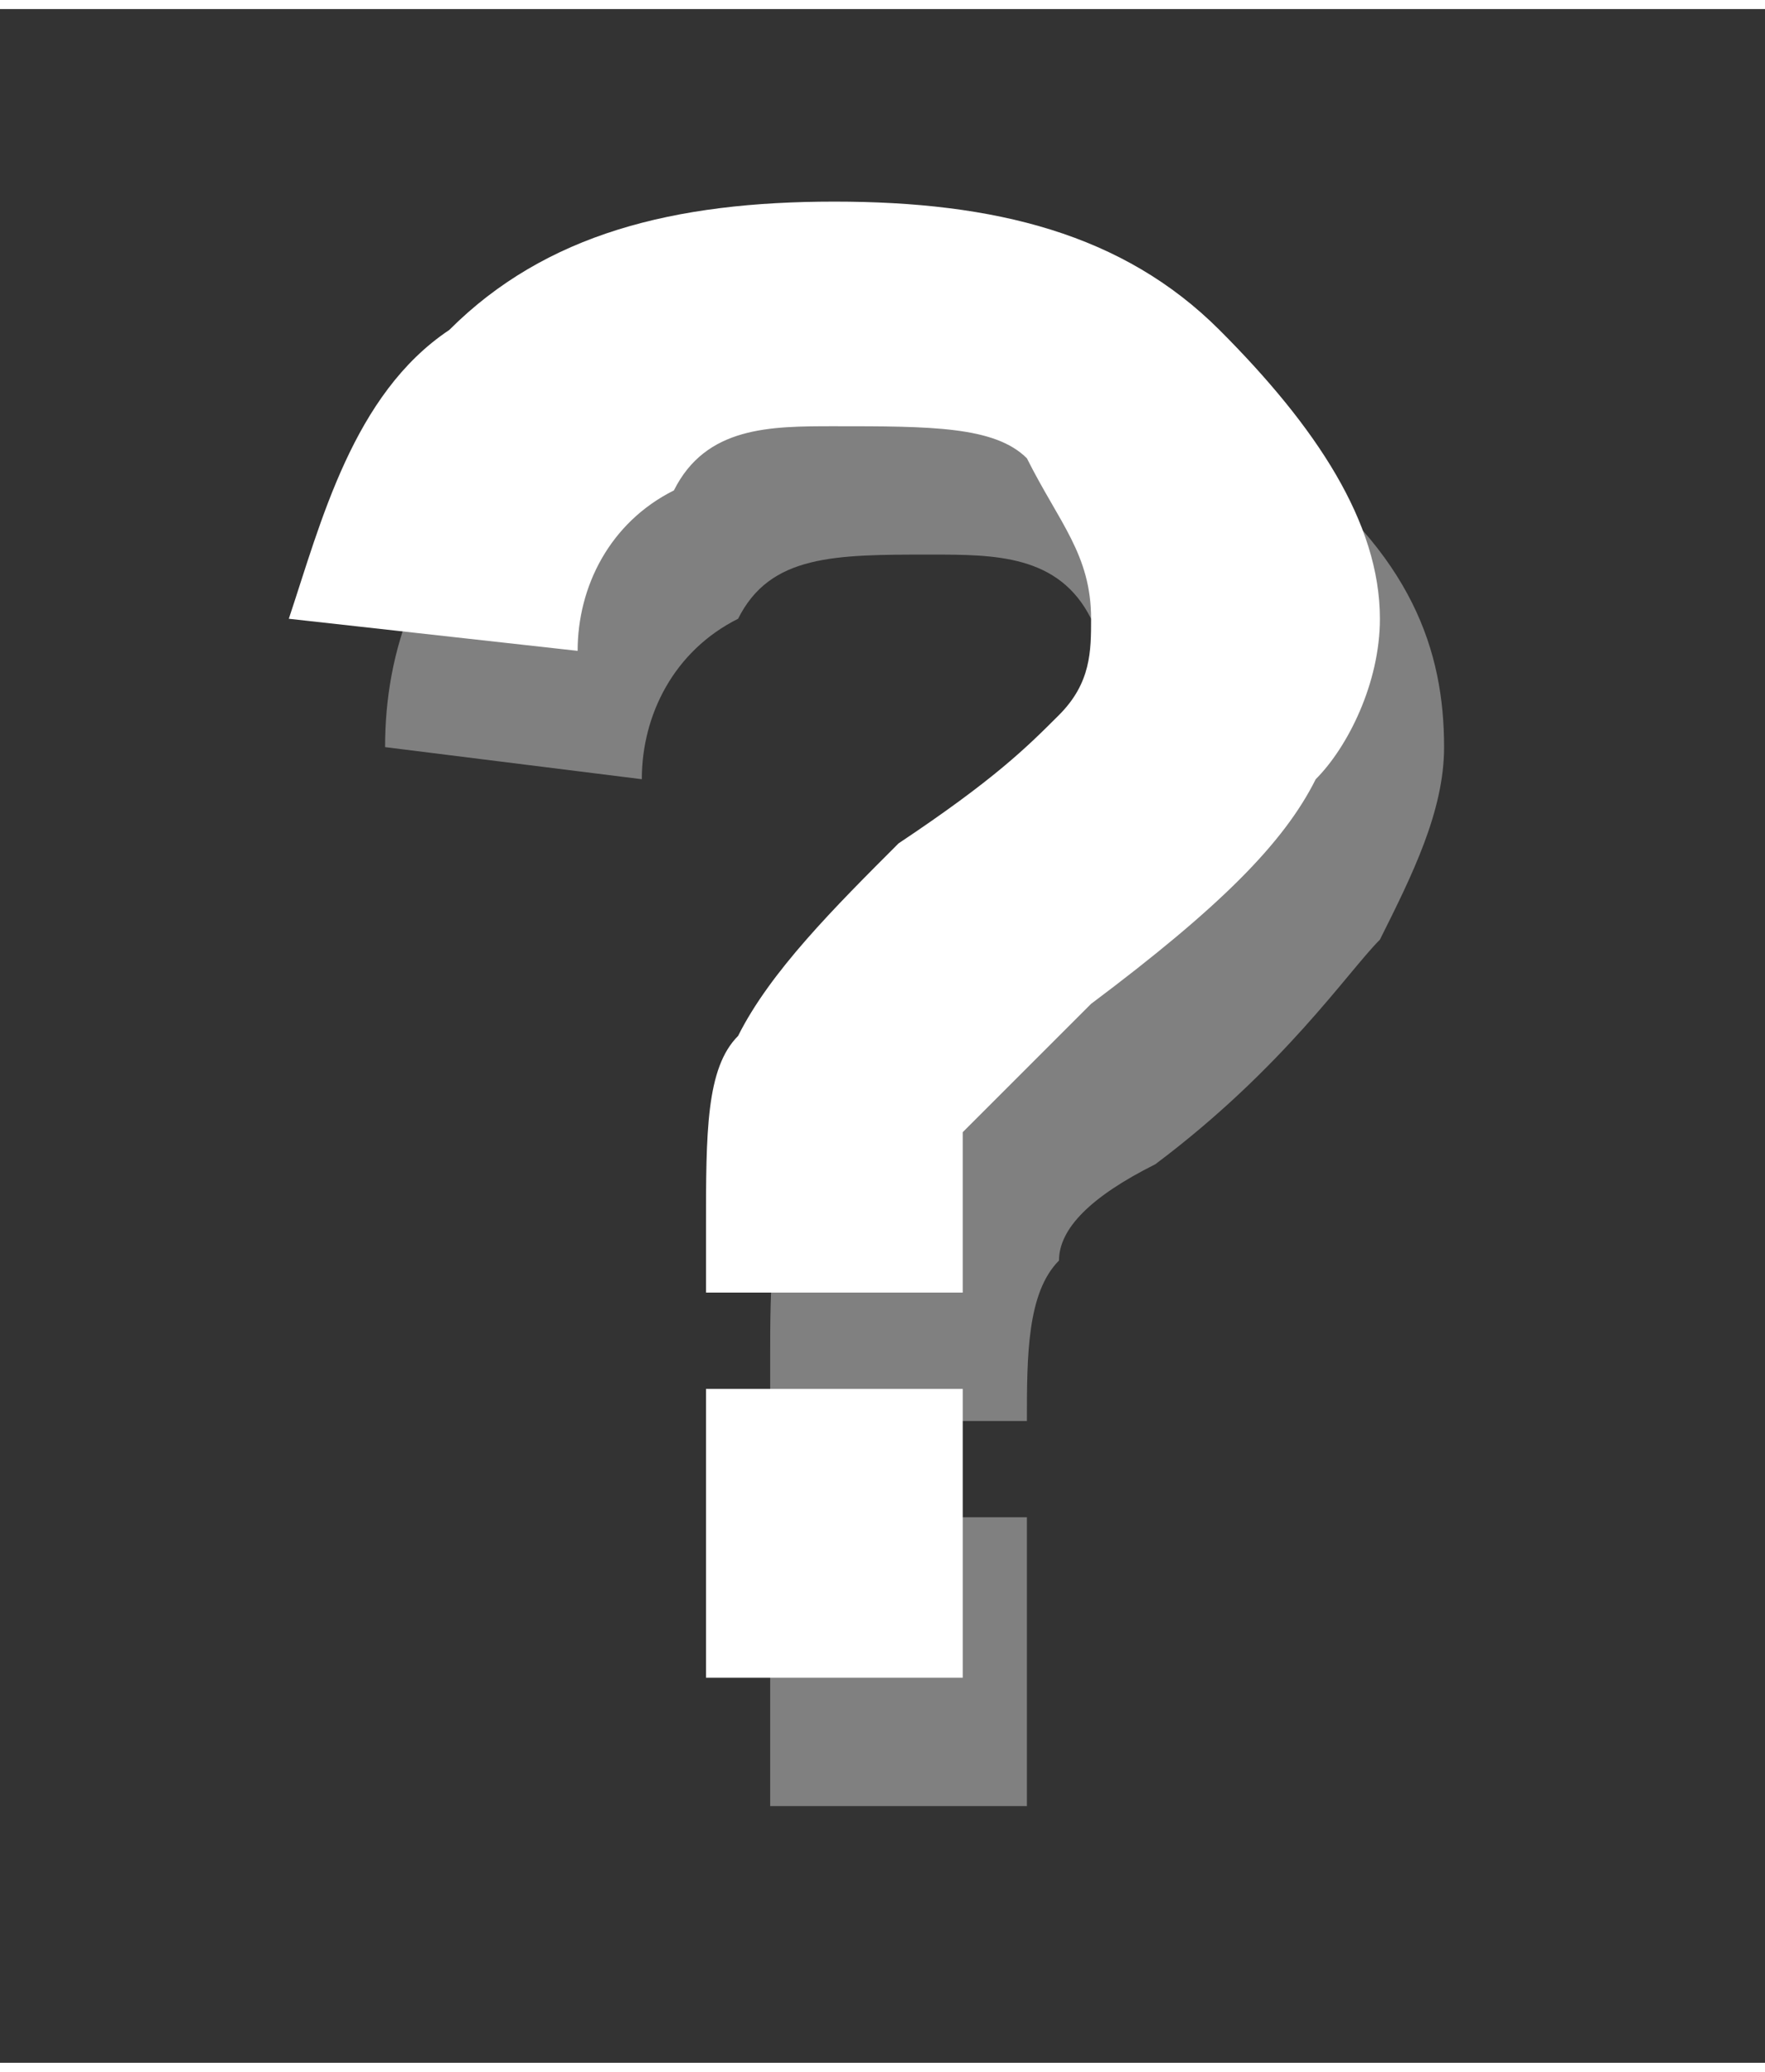
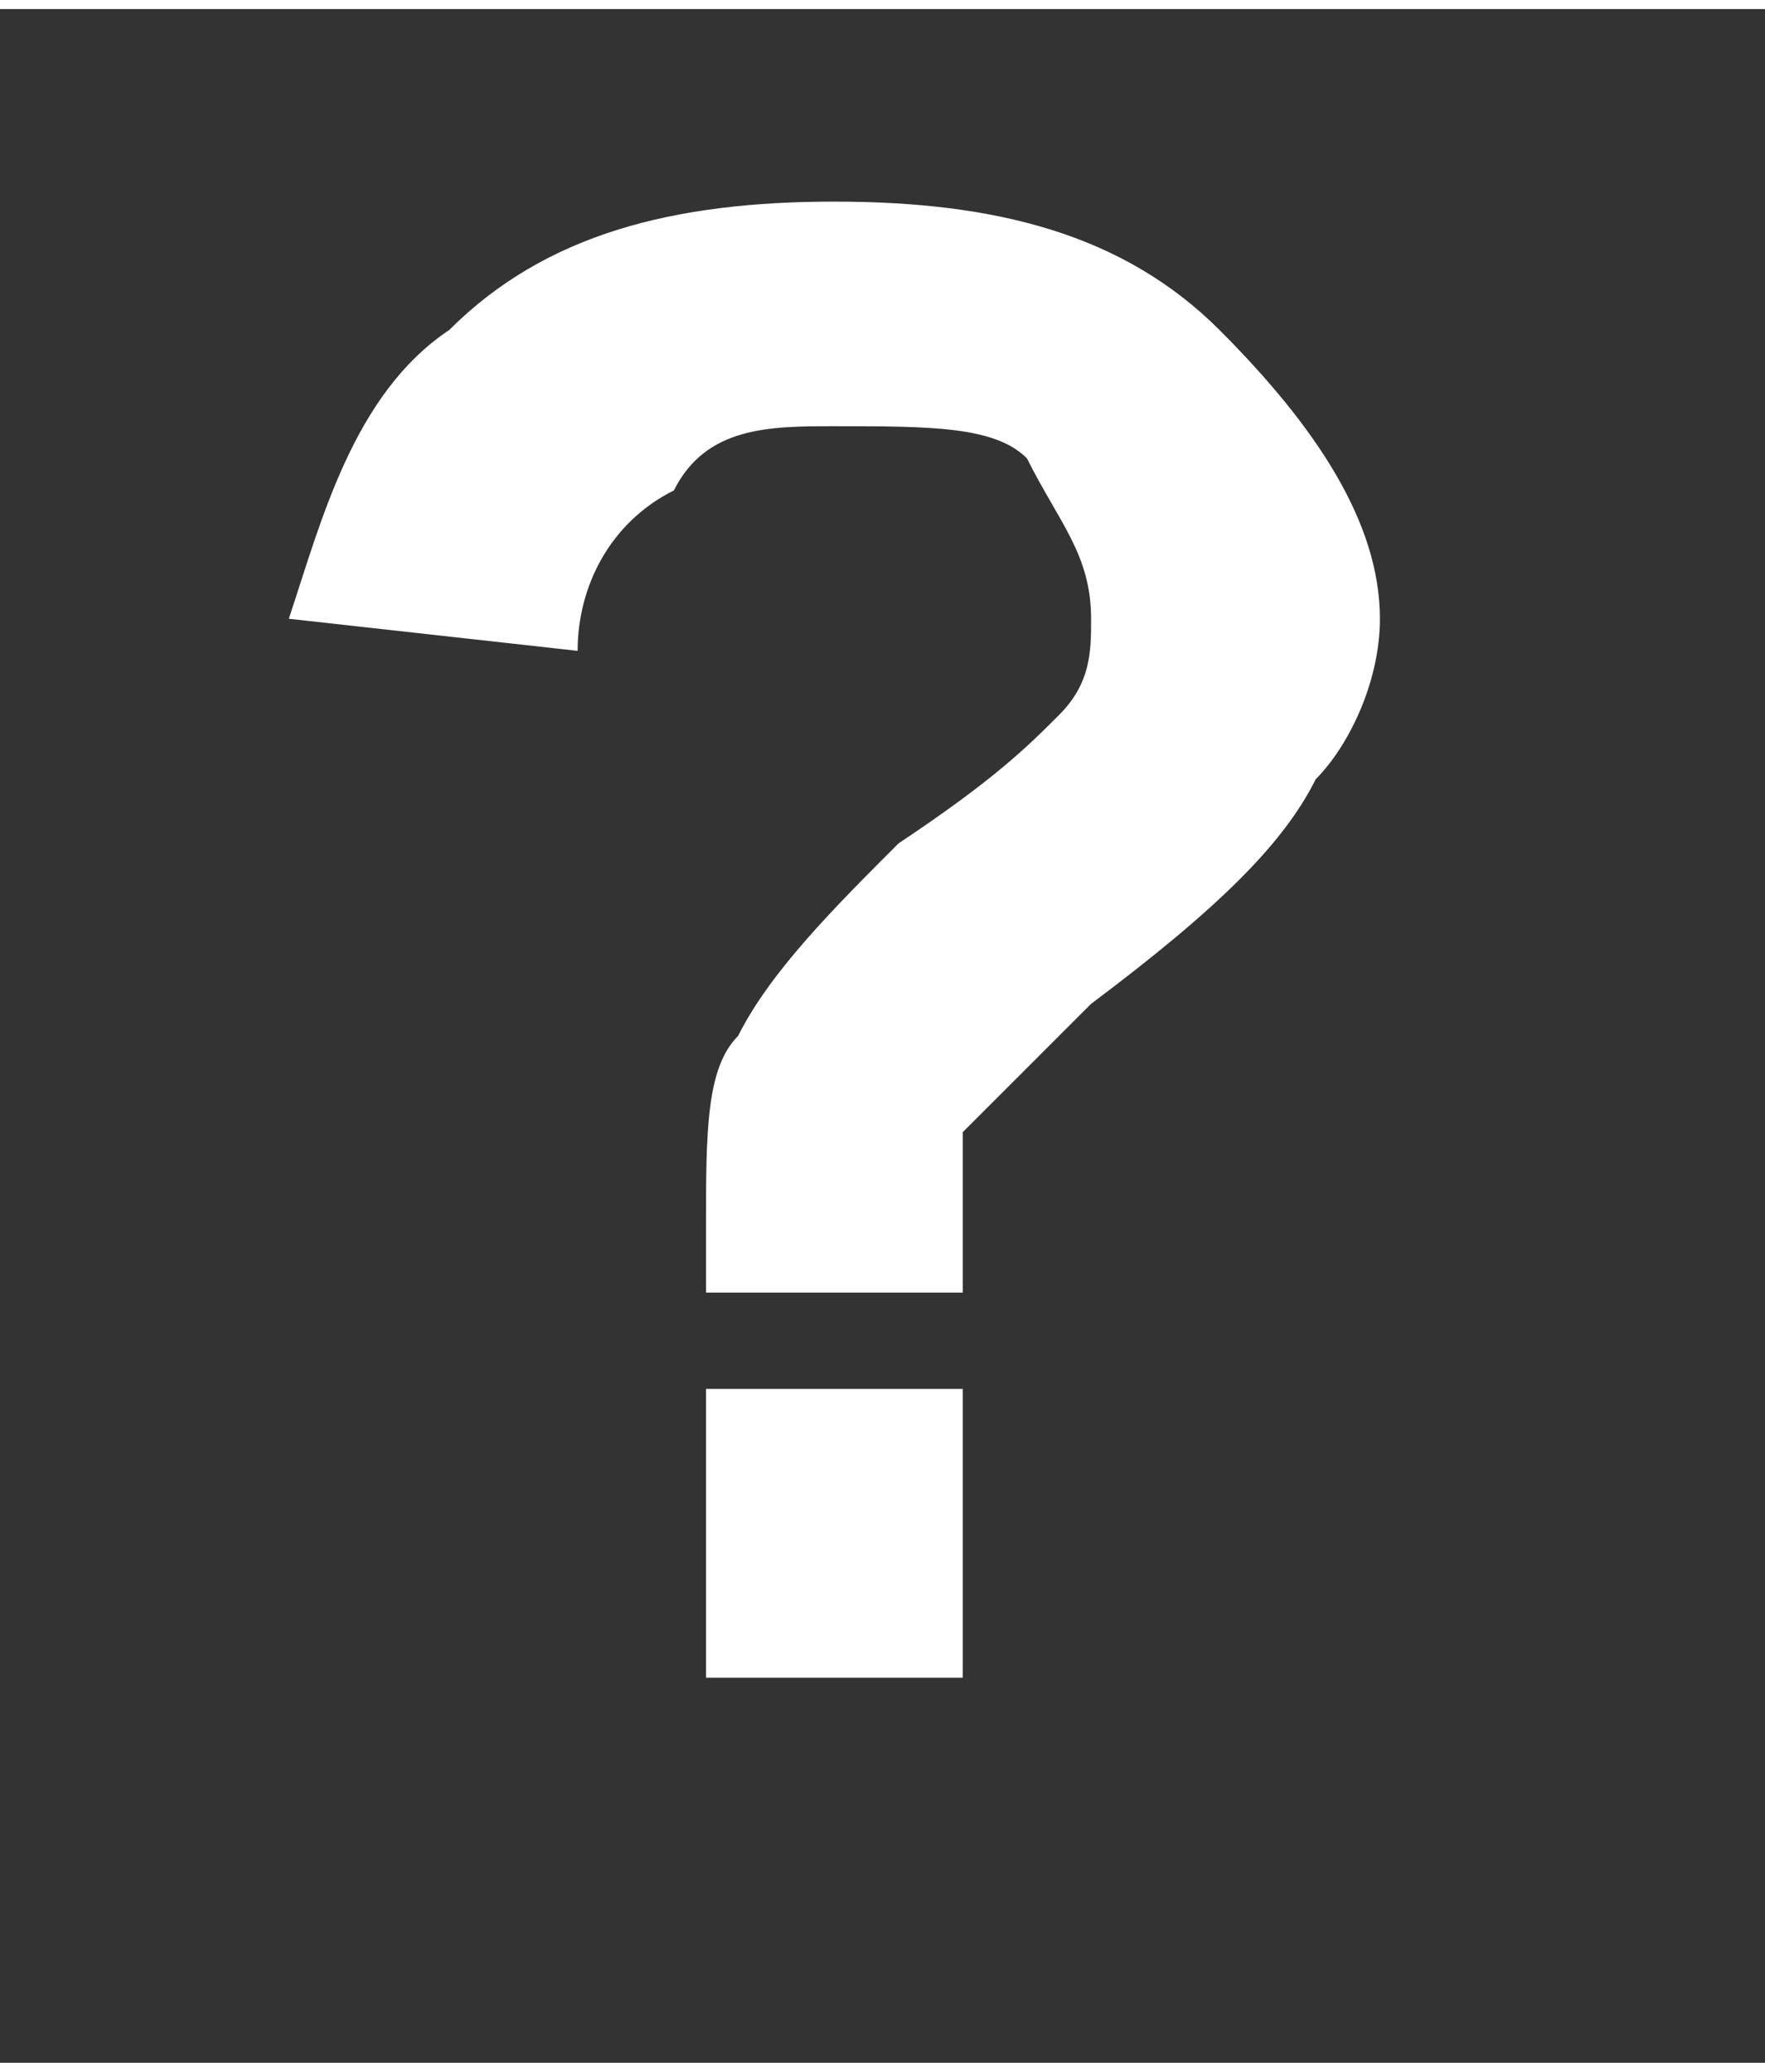
<svg xmlns="http://www.w3.org/2000/svg" xml:space="preserve" width="23px" height="27px" version="1.1" style="shape-rendering:geometricPrecision; text-rendering:geometricPrecision; image-rendering:optimizeQuality; fill-rule:evenodd; clip-rule:evenodd" viewBox="0 0 0.55 0.64">
  <rect x="0" y="0" width="0.55" height="0.64" fill="#333333" stroke="none" />
  <defs>
    <style type="text/css">
   
    .fil0 {fill:none}
    .fil1 {fill:gray;fill-rule:nonzero}
    .fil2 {fill:white;fill-rule:nonzero}
   
  </style>
  </defs>
  <g id="Capa_x0020_1">
-     <rect class="fil0" width="0.55" height="0.64" />
-     <path class="fil1" d="M0.32 0.44l-0.08 0c0,-0.01 0,-0.02 0,-0.02 0,-0.02 0,-0.05 0.01,-0.06 0.01,-0.02 0.03,-0.04 0.05,-0.06 0.03,-0.02 0.05,-0.03 0.05,-0.04 0.01,-0.01 0.01,-0.02 0.01,-0.03 0,-0.02 0,-0.03 -0.02,-0.04 -0.01,-0.02 -0.03,-0.02 -0.05,-0.02 -0.03,0 -0.05,0 -0.06,0.02 -0.02,0.01 -0.03,0.03 -0.03,0.05l-0.08 -0.01c0,-0.03 0.01,-0.06 0.04,-0.09 0.03,-0.03 0.07,-0.04 0.12,-0.04 0.05,0 0.09,0.01 0.12,0.04 0.04,0.03 0.05,0.06 0.05,0.09 0,0.02 -0.01,0.04 -0.02,0.06 -0.01,0.01 -0.03,0.04 -0.07,0.07 -0.02,0.01 -0.03,0.02 -0.03,0.03 -0.01,0.01 -0.01,0.03 -0.01,0.05zm-0.08 0.12l0 -0.09 0.08 0 0 0.09 -0.08 0z" />
    <path class="fil2" d="M0.3 0.4l-0.08 0c0,-0.01 0,-0.02 0,-0.02 0,-0.03 0,-0.05 0.01,-0.06 0.01,-0.02 0.03,-0.04 0.05,-0.06 0.03,-0.02 0.04,-0.03 0.05,-0.04 0.01,-0.01 0.01,-0.02 0.01,-0.03 0,-0.02 -0.01,-0.03 -0.02,-0.05 -0.01,-0.01 -0.03,-0.01 -0.06,-0.01 -0.02,0 -0.04,0 -0.05,0.02 -0.02,0.01 -0.03,0.03 -0.03,0.05l-0.09 -0.01c0.01,-0.03 0.02,-0.07 0.05,-0.09 0.03,-0.03 0.07,-0.04 0.12,-0.04 0.05,0 0.09,0.01 0.12,0.04 0.03,0.03 0.05,0.06 0.05,0.09 0,0.02 -0.01,0.04 -0.02,0.05 -0.01,0.02 -0.03,0.04 -0.07,0.07 -0.02,0.02 -0.03,0.03 -0.04,0.04 0,0.01 0,0.03 0,0.05zm-0.08 0.12l0 -0.09 0.08 0 0 0.09 -0.08 0z" />
  </g>
</svg>